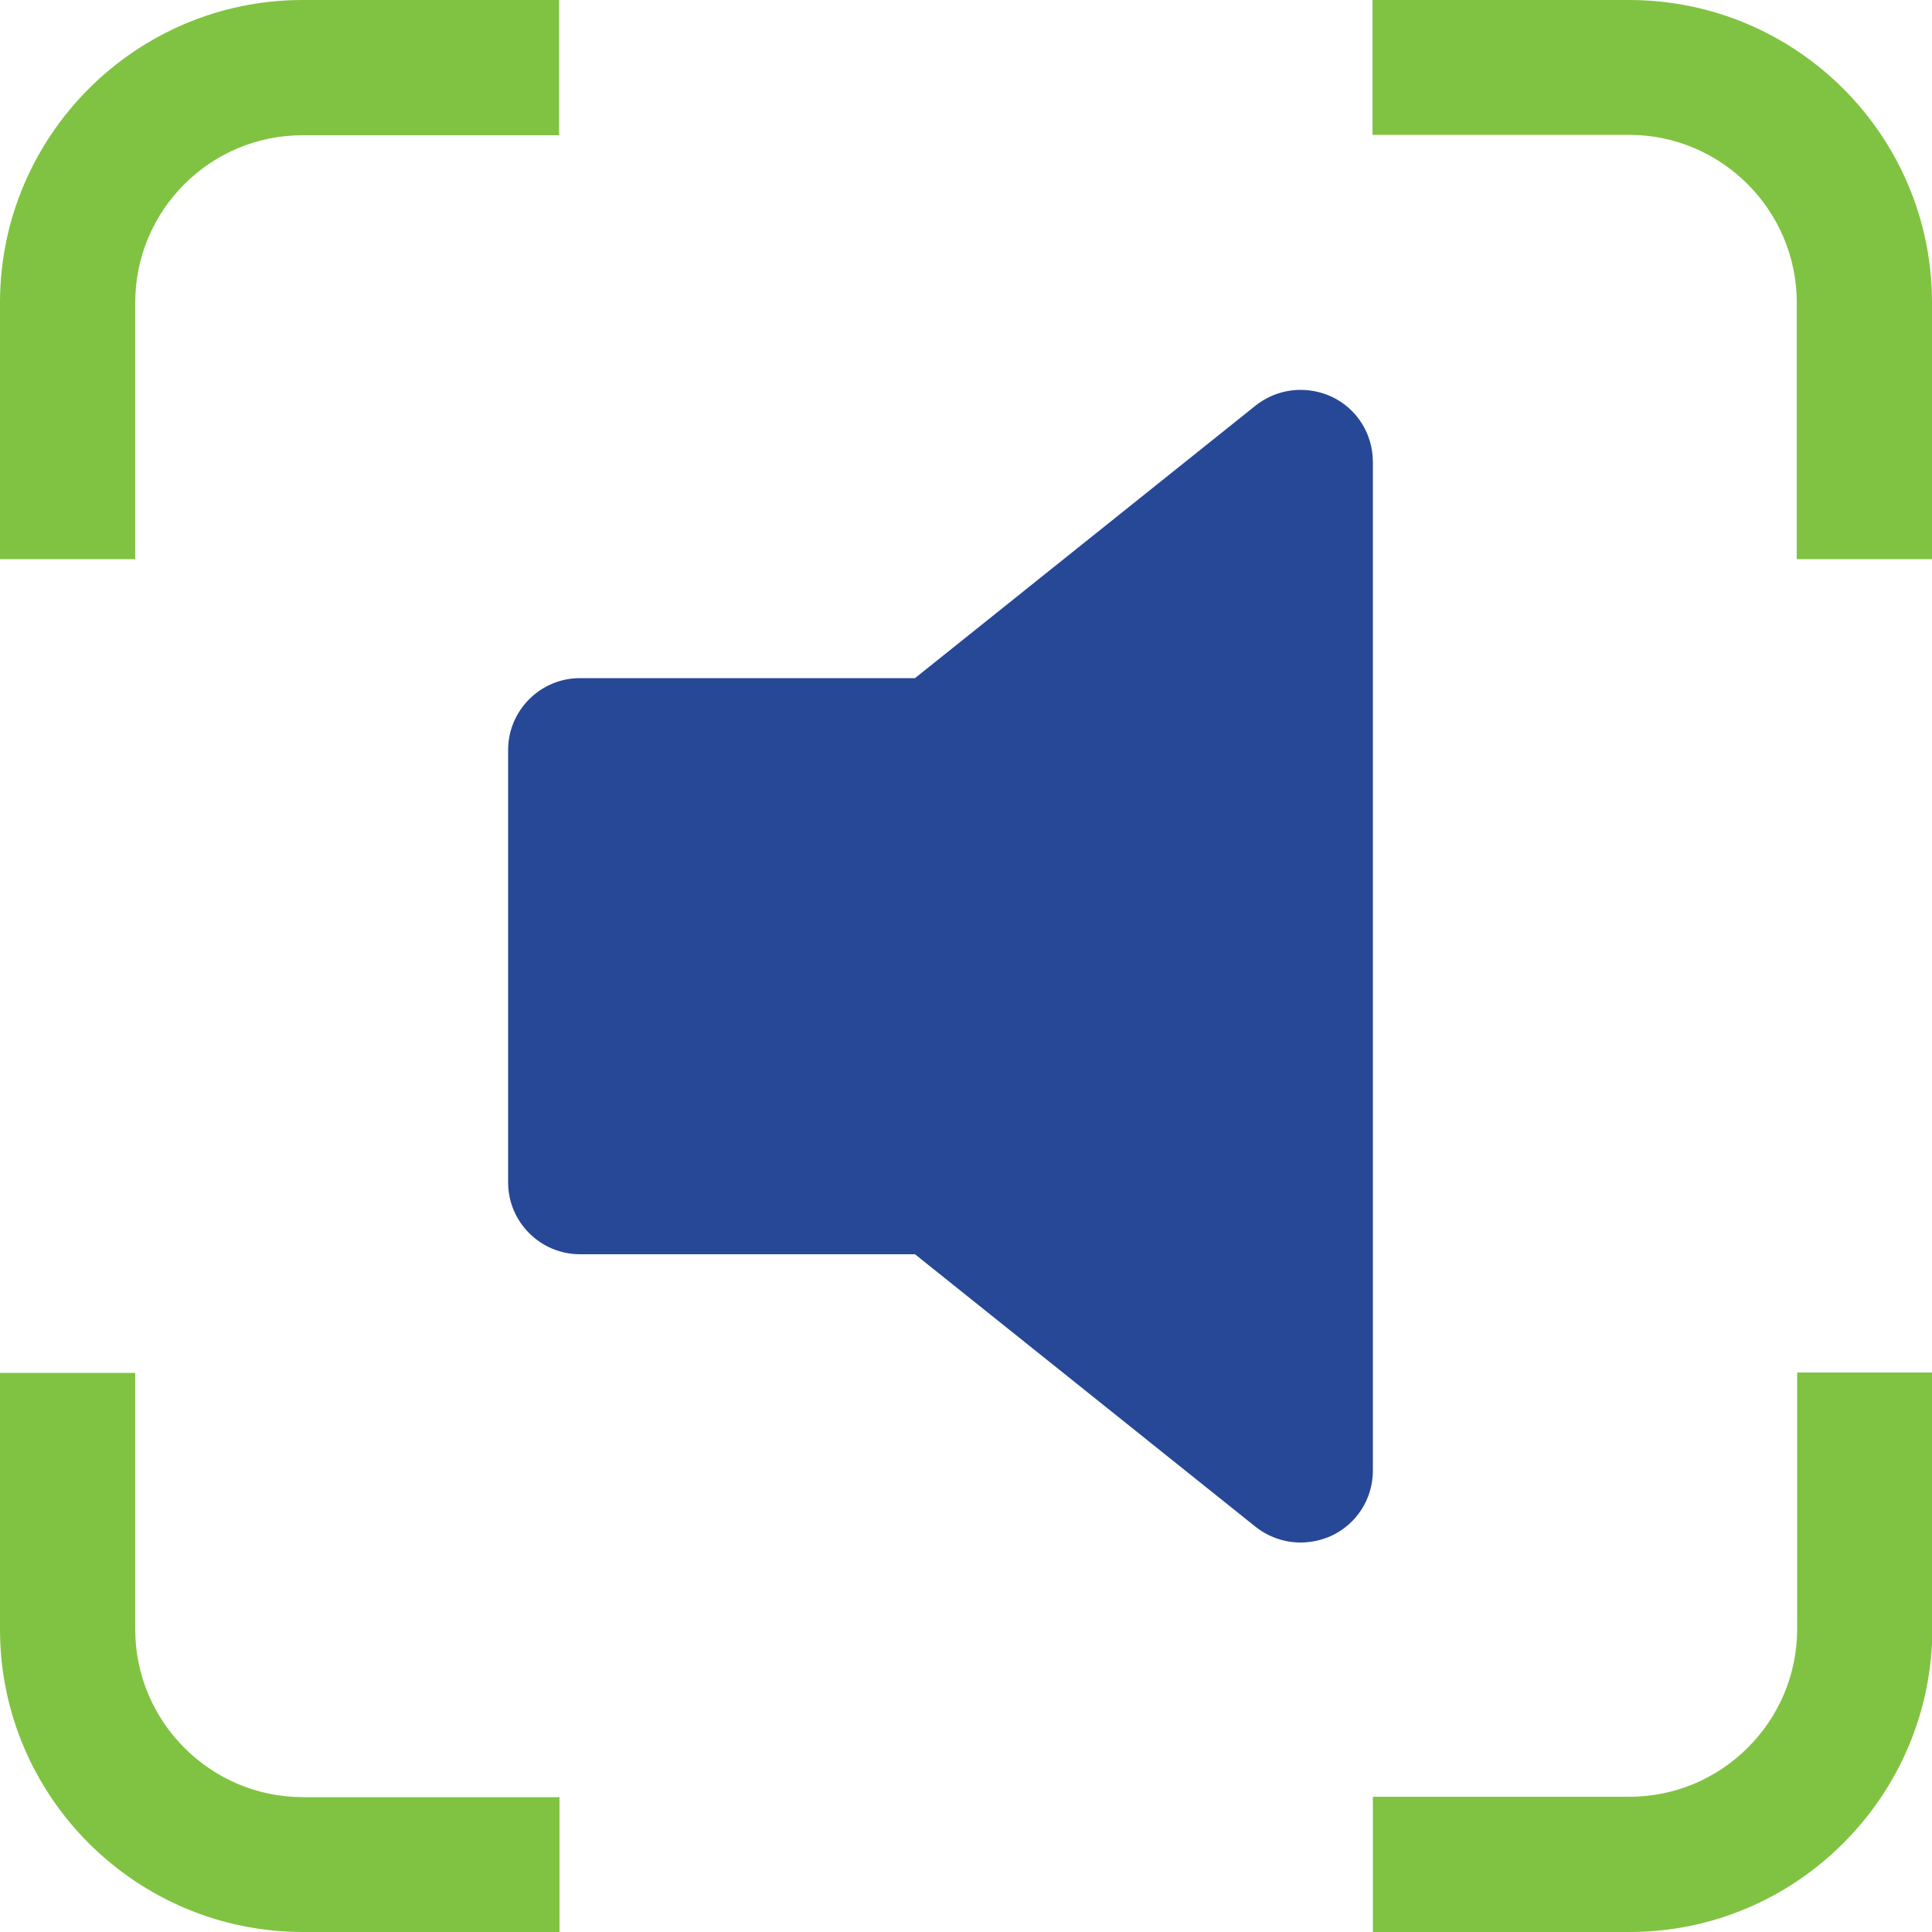
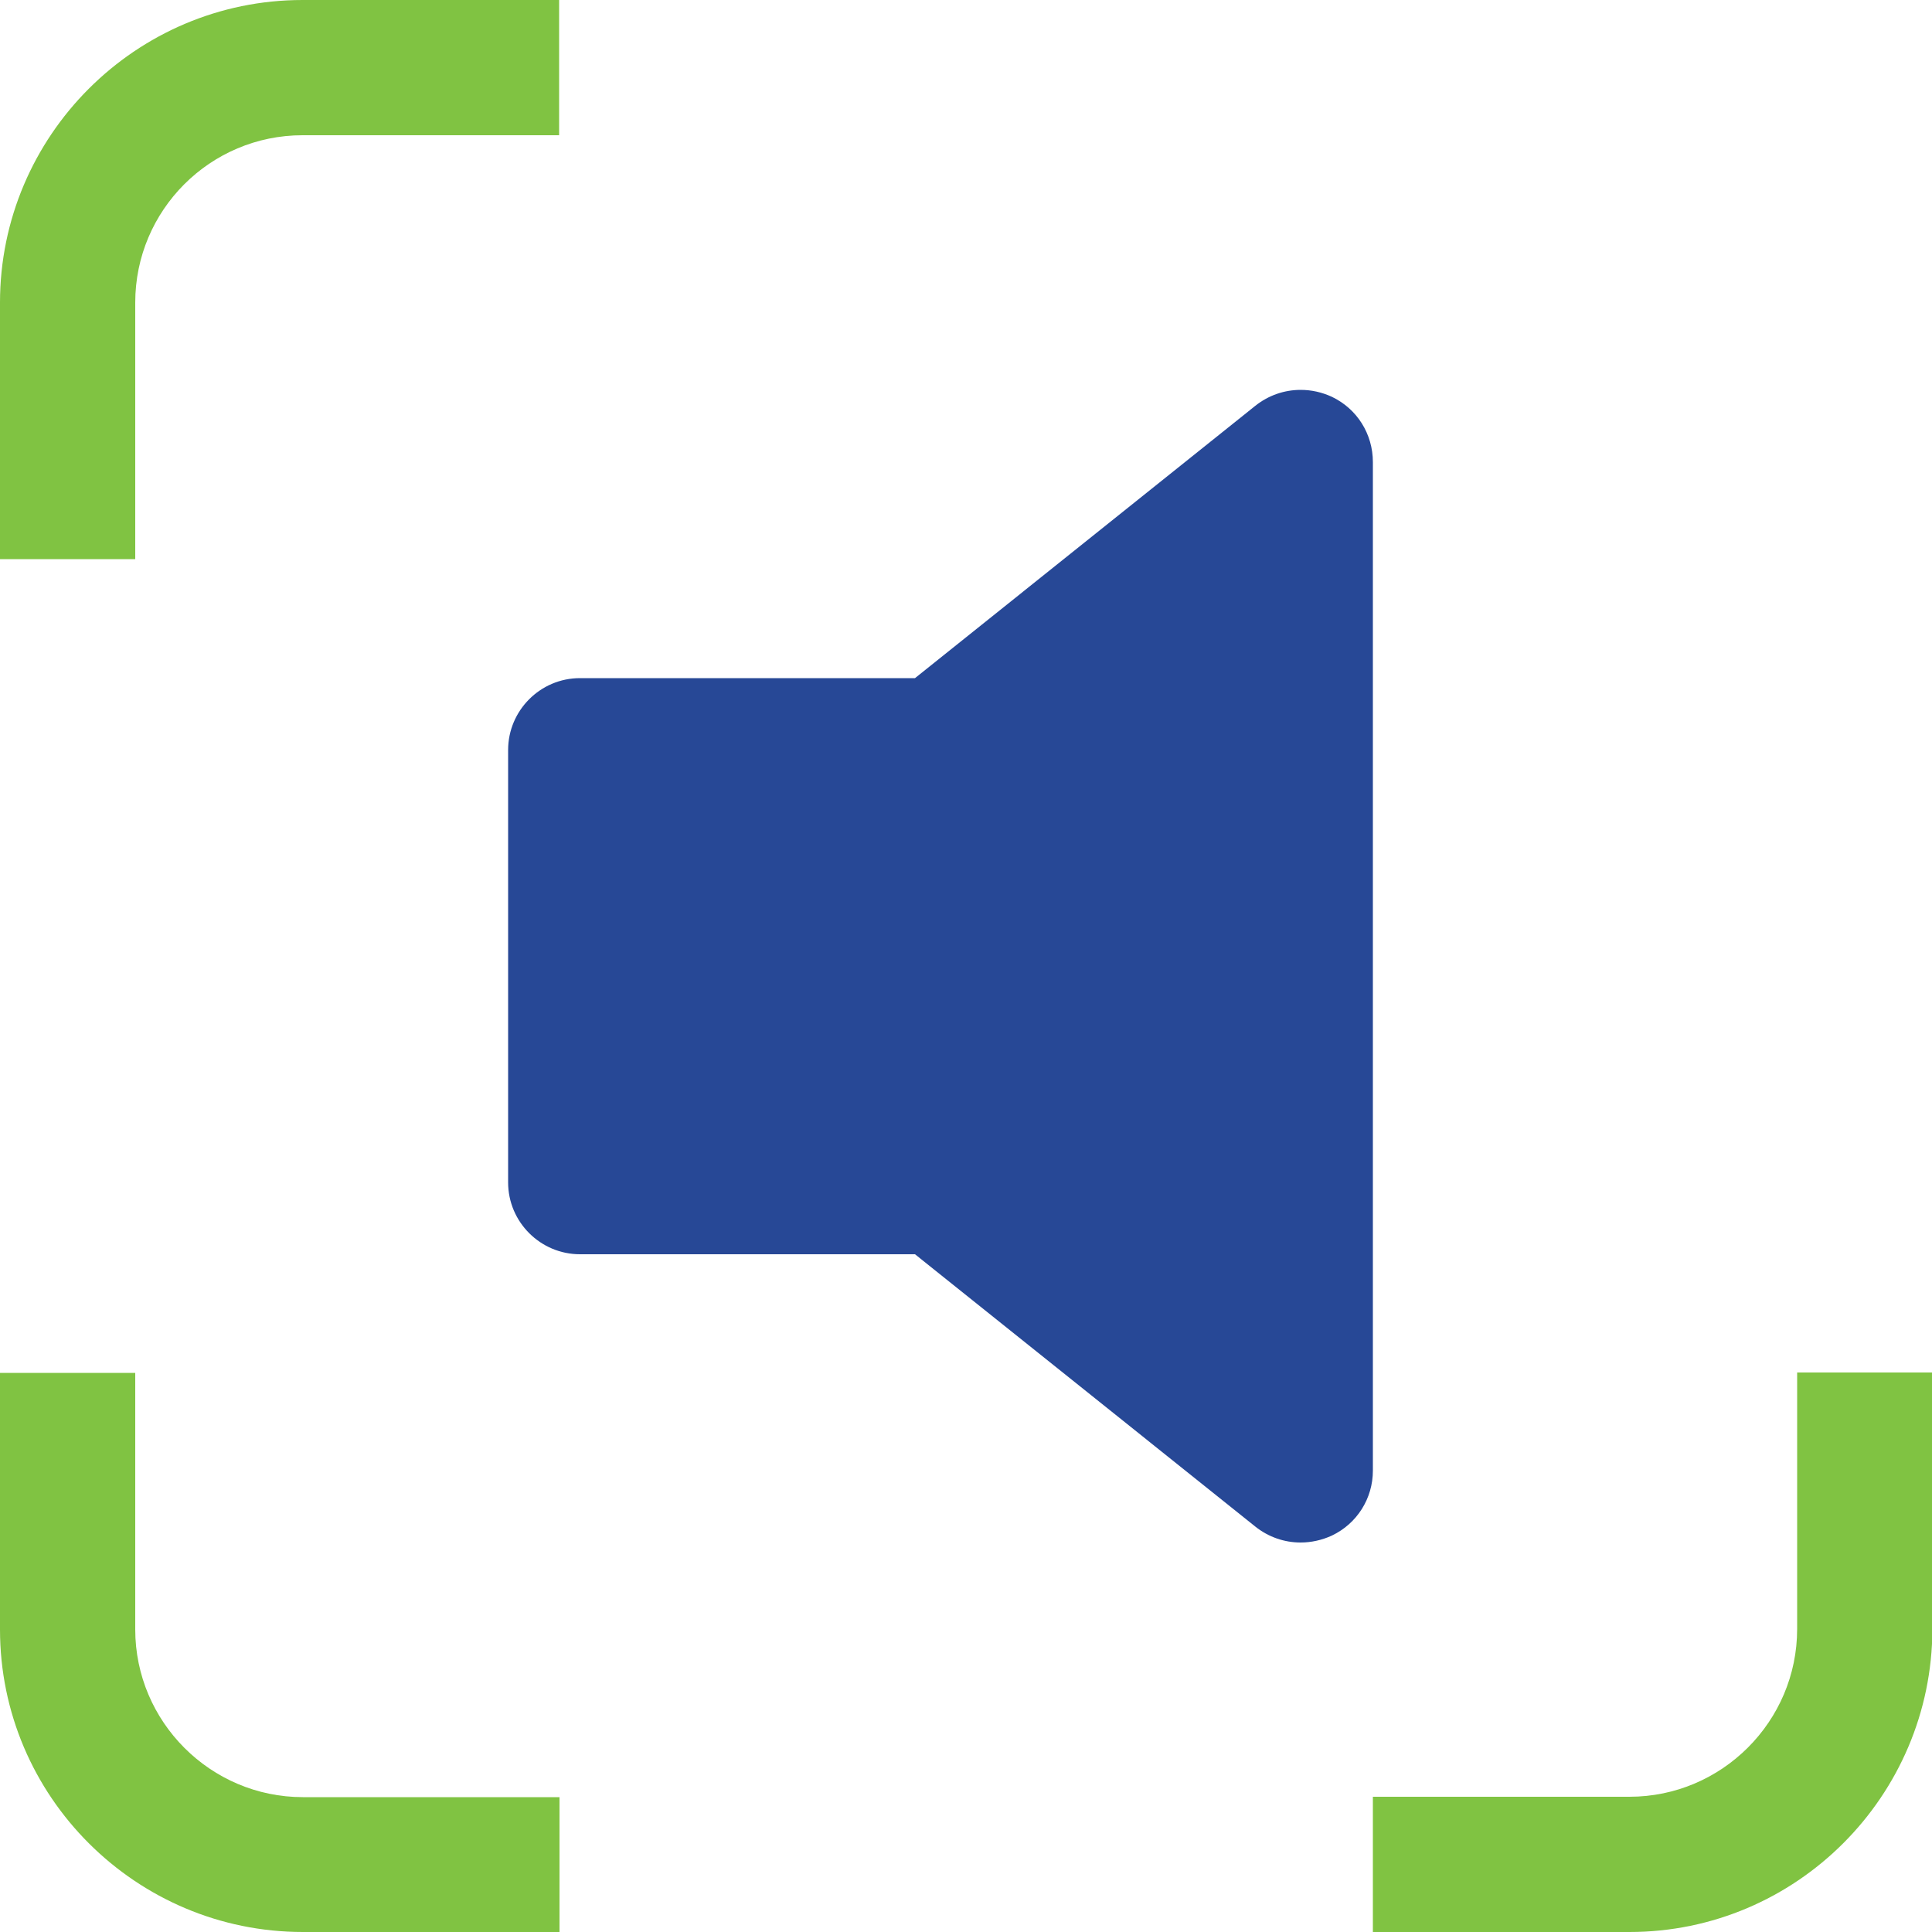
<svg xmlns="http://www.w3.org/2000/svg" version="1.1" id="Layer_1" x="0px" y="0px" viewBox="0 0 500 500" style="enable-background:new 0 0 500 500;" xml:space="preserve">
  <style type="text/css">
	.st0{fill:#80C342;}
	.st1{fill:#274896;}
</style>
  <g>
    <path class="st0" d="M144.7,500H78.4C35.2,500,0,464.9,0,421.7v-66.4h35v66.4c0,23.9,19.5,43.4,43.4,43.4h66.4V500z" />
    <path class="st0" d="M421.7,500h-66.4v-35h66.4c23.9,0,43.4-19.5,43.4-43.4v-66.4h35v66.4C500,464.8,464.9,500,421.7,500z" />
-     <path class="st0" d="M500,144.7h-35V78.3c0-23.9-19.5-43.4-43.4-43.4h-66.4V0h66.4C464.9,0,500,35.1,500,78.3V144.7z" />
    <path class="st0" d="M35,144.7H0V78.3C0,35.2,35.1,0,78.3,0h66.4v35H78.3C54.4,35,35,54.4,35,78.3V144.7z" />
    <path class="st1" d="M344.7,102.7c-2.6-1.2-5.3-1.8-8.1-1.8c-4.2,0-8.3,1.4-11.7,4.1l-88.1,70.5h-86.7c-10.3,0-18.6,8.4-18.6,18.6   v111.9c0,10.3,8.4,18.6,18.6,18.6h86.7l88.1,70.5c3.4,2.7,7.5,4.1,11.7,4.1c2.7,0,5.5-0.6,8.1-1.8c6.5-3.1,10.6-9.6,10.6-16.8v-261   C355.3,112.3,351.2,105.8,344.7,102.7" />
  </g>
</svg>